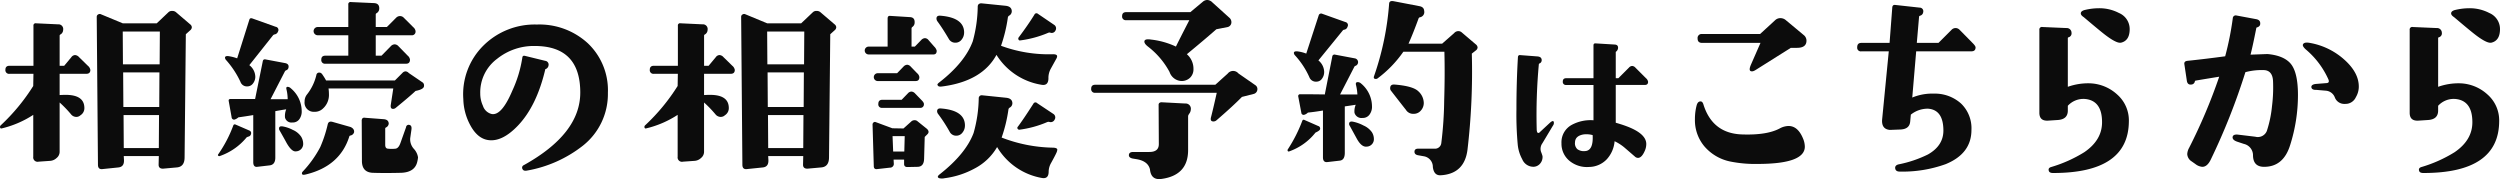
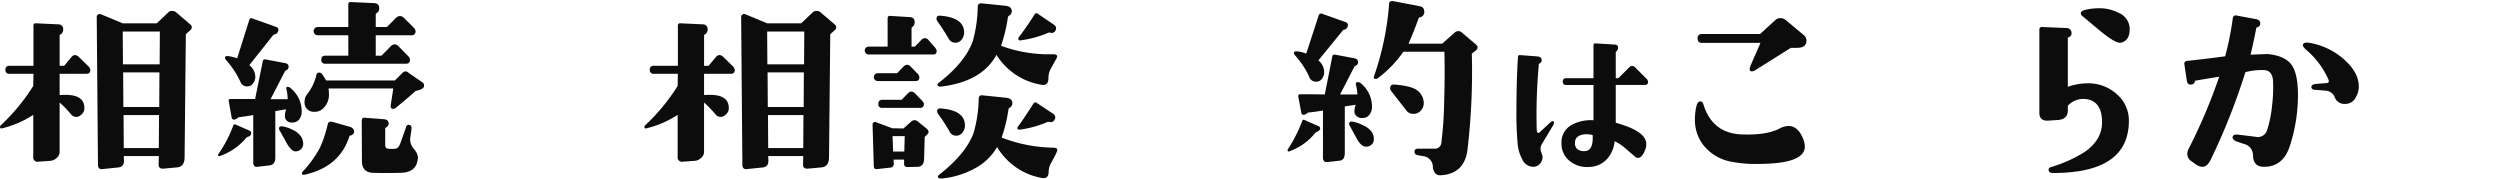
<svg xmlns="http://www.w3.org/2000/svg" width="537.465" height="38.507" viewBox="0 0 537.465 38.507">
  <g id="title_reserv" transform="translate(-115.85 -502.91)">
    <path id="パス_47" data-name="パス 47" d="M135.276,517.142q0,.842-.885.841h-5.72v4.567c.472-.03.9-.044,1.286-.044q4.033,0,4.034,2.837a1.792,1.792,0,0,1-.843,1.551,1.3,1.3,0,0,1-.887.354,1.463,1.463,0,0,1-1.152-.575,24.977,24.977,0,0,0-2.439-2.527v10.639a1.706,1.706,0,0,1-.643,1.286,2.233,2.233,0,0,1-1.351.62l-2.527.177A.938.938,0,0,1,123,535.806v-9a21.485,21.485,0,0,1-6.826,2.925c-.15.03-.251-.044-.312-.221a.481.481,0,0,1,.133-.443,42.2,42.2,0,0,0,7-8.468l.045-2.616H117.9a.783.783,0,0,1-.887-.885c0-.563.3-.843.887-.843h5.143v-8.6a.467.467,0,0,1,.575-.531l4.7.221a1.019,1.019,0,0,1,1.108,1.2,1.142,1.142,0,0,1-.577.976.283.283,0,0,0-.177.266v6.472h.976l1.551-1.863a1.018,1.018,0,0,1,.8-.443,1.248,1.248,0,0,1,.841.443l1.907,1.863A1.453,1.453,0,0,1,135.276,517.142Zm21.457-8.512-.931.841-.266,26.467q0,2.038-1.684,2.171l-2.97.266q-.931,0-.931-.843l.044-1.861h-7.536l.044.8q.089,1.507-1.2,1.64l-3.458.356q-.931.089-.932-.932l-.265-31.83a.54.54,0,0,1,.31-.487.581.581,0,0,1,.577-.044l4.7,1.95h7.315l2.527-2.394a1.078,1.078,0,0,1,.8-.266,1.18,1.18,0,0,1,.8.266l3.058,2.615a.862.862,0,0,1,.356.62A.89.89,0,0,1,156.733,508.63Zm-6.516.266h-7.98l.044,7.048h7.891Zm-.089,8.776h-7.8l.044,7.448h7.714Zm-.089,9.177h-7.625l.045,7.092h7.536Z" transform="translate(0 0.797)" fill="#0c0c0c" />
    <path id="パス_48" data-name="パス 48" d="M153.919,531.576a.688.688,0,0,1-.487.533,1.873,1.873,0,0,0-.443.177,12.91,12.91,0,0,1-5.808,4.034.309.309,0,0,1-.31-.089c-.089-.088-.074-.206.044-.354a27.21,27.21,0,0,0,3.193-6.118.335.335,0,0,1,.487-.223l2.97,1.286A.586.586,0,0,1,153.919,531.576Zm5.808-22.032a.93.93,0,0,1-.754.62.649.649,0,0,0-.31.177l-5.1,6.428a3.24,3.24,0,0,1,1.286,2.483,2.325,2.325,0,0,1-.489,1.441,1.5,1.5,0,0,1-1.241.643,1.457,1.457,0,0,1-1.463-.976,19.2,19.2,0,0,0-3.058-4.655.889.889,0,0,1-.266-.533c0-.265.221-.384.664-.354a9.289,9.289,0,0,1,1.951.487l2.616-8.289c.088-.325.325-.415.71-.266l4.965,1.773A.68.68,0,0,1,159.726,509.544Zm5.1,17.155a2.81,2.81,0,0,1-.51,1.686,1.715,1.715,0,0,1-1.484.71,1.427,1.427,0,0,1-1.6-1.065,3.775,3.775,0,0,1,.266-1.772q-1.153.177-2.35.4v9.975q0,1.552-1.241,1.684l-2.66.31q-.842.088-.841-1.018V527.5q-1.864.311-3.193.487a2.2,2.2,0,0,1-.841.487.539.539,0,0,1-.622-.531l-.62-3.458c-.059-.3.089-.443.443-.443h5.231l1.64-8.068c.059-.355.251-.5.577-.443l4.257.8c.56.118.8.428.708.931a.728.728,0,0,1-.531.62.583.583,0,0,0-.266.266l-3.06,5.941h3.68a9.437,9.437,0,0,0-.266-2.128c-.088-.356,0-.533.266-.533a1.057,1.057,0,0,1,.666.31A6.438,6.438,0,0,1,164.824,526.7Zm-.133,5.431a2.947,2.947,0,0,1,.443,1.441,1.591,1.591,0,0,1-1.551,1.729q-.887.134-1.994-1.773-.4-.753-1.507-2.7a.715.715,0,0,1-.133-.443c0-.384.265-.531.8-.443a7.328,7.328,0,0,1,2.173.754A4.065,4.065,0,0,1,164.691,532.13Zm11.394-.953a.976.976,0,0,1-.754.71c-.148.03-.238.089-.266.177q-2,6.428-9.354,8.2c-.561.148-.841.073-.841-.221a.547.547,0,0,1,.177-.4,23.67,23.67,0,0,0,3.768-5.275,27.6,27.6,0,0,0,1.6-4.877q.175-.754,1.02-.531l3.9,1.108C175.892,530.335,176.144,530.7,176.085,531.177Zm14.806-10.639a.837.837,0,0,1,.221.71q0,.708-1.817,1.064-1.108,1.064-4.255,3.635a.886.886,0,0,1-.577.223q-.622,0-.487-.887l.531-3.5h-13.92a8.468,8.468,0,0,1,.088,1.2,3.942,3.942,0,0,1-1.374,3.191,2.448,2.448,0,0,1-1.728.62,1.97,1.97,0,0,1-2.129-2.217,2.381,2.381,0,0,1,.443-1.418,10.735,10.735,0,0,0,2.084-4.257.594.594,0,0,1,.666-.531q.4,0,.71.531a10.84,10.84,0,0,1,.708,1.153h14.806l1.6-1.6a.992.992,0,0,1,.666-.354,1.02,1.02,0,0,1,.708.354Zm-1.6-11.083a.783.783,0,0,1-.887.887H180.74v4.388h1.241l2-2.038a1.183,1.183,0,0,1,.841-.4,1.151,1.151,0,0,1,.8.4l1.994,2.038a1.335,1.335,0,0,1,.487.843c0,.592-.281.887-.841.887H169.922a.782.782,0,0,1-.885-.887c0-.561.294-.843.885-.843h4.921v-4.388h-6.605a.887.887,0,0,1,0-1.773h6.605v-4.832a.47.47,0,0,1,.577-.533l4.921.222c.8.029,1.182.428,1.153,1.2a1.145,1.145,0,0,1-.577.974.285.285,0,0,0-.177.266v2.7h2.394l1.994-1.994a1.15,1.15,0,0,1,.843-.356,1.1,1.1,0,0,1,.8.356l2.04,2.038A1.335,1.335,0,0,1,189.3,509.455Zm.4,27.973q-.488,2.395-3.547,2.483-3.548.088-6.028,0-2.352-.091-2.35-2.571l-.044-8.6a.781.781,0,0,1,.154-.531.545.545,0,0,1,.51-.133l4.078.31q1.021.088,1.065.931a1.01,1.01,0,0,1-.577.843.282.282,0,0,0-.177.265v3.459c0,.531.191.813.575.841a7.516,7.516,0,0,0,1.64,0q.665-.089,1.065-1.241l1.2-3.37a.56.56,0,0,1,.754-.487c.354.089.487.428.4,1.02l-.266,1.861a3.064,3.064,0,0,0,.776,2.24,3.5,3.5,0,0,1,.909,1.84A6.171,6.171,0,0,1,189.695,537.428Z" transform="translate(15.889 0.149)" fill="#0c0c0c" />
-     <path id="パス_49" data-name="パス 49" d="M212.761,521.071a14.147,14.147,0,0,1-5.408,11.393,26.951,26.951,0,0,1-11.925,5.32q-.8.175-1.02-.31a.576.576,0,0,1,.266-.843q12.146-6.739,12.148-15.605,0-10.019-9.8-10.019a12.584,12.584,0,0,0-8.068,2.749,8.984,8.984,0,0,0-3.635,7.448,6.226,6.226,0,0,0,.575,2.659,2.612,2.612,0,0,0,1.907,1.773q2.129.356,4.39-4.965a26.34,26.34,0,0,0,2.171-7.138c.029-.354.222-.487.577-.4l4.344,1.064a.824.824,0,0,1,.71,1.02.955.955,0,0,1-.62.754c-.061,0-.089.044-.089.133q-1.861,7.847-5.9,12.057-3.237,3.371-6.118,3.1-2.529-.222-4.167-3.37a12.348,12.348,0,0,1-1.419-5.452,14.705,14.705,0,0,1,4.3-11.5,15.663,15.663,0,0,1,11.526-4.544,15.361,15.361,0,0,1,10.949,4.036A13.9,13.9,0,0,1,212.761,521.071Z" transform="translate(33.778 1.789)" fill="#0c0c0c" />
    <path id="パス_50" data-name="パス 50" d="M226.834,517.142c0,.561-.3.841-.887.841h-5.72v4.567c.472-.03.9-.044,1.286-.044q4.033,0,4.034,2.837a1.792,1.792,0,0,1-.843,1.551,1.3,1.3,0,0,1-.887.354,1.465,1.465,0,0,1-1.152-.575,24.981,24.981,0,0,0-2.439-2.527v10.639a1.709,1.709,0,0,1-.642,1.286,2.241,2.241,0,0,1-1.353.62l-2.527.177a.938.938,0,0,1-1.153-1.064v-9a21.485,21.485,0,0,1-6.826,2.925c-.148.03-.251-.044-.31-.221a.477.477,0,0,1,.132-.443,42.2,42.2,0,0,0,7-8.468l.045-2.616h-5.143a.783.783,0,0,1-.887-.885c0-.563.3-.843.887-.843H214.6v-8.6a.468.468,0,0,1,.577-.531l4.7.221a1.019,1.019,0,0,1,1.108,1.2,1.144,1.144,0,0,1-.575.976.282.282,0,0,0-.179.266v6.472h.976l1.551-1.863a1.02,1.02,0,0,1,.8-.443,1.248,1.248,0,0,1,.841.443l1.907,1.863A1.457,1.457,0,0,1,226.834,517.142Zm21.455-8.512-.931.841-.266,26.467q0,2.038-1.684,2.171l-2.97.266q-.931,0-.931-.843l.044-1.861h-7.536l.044.8q.089,1.507-1.2,1.64l-3.458.356q-.931.089-.931-.932l-.266-31.83a.54.54,0,0,1,.31-.487.582.582,0,0,1,.577-.044l4.7,1.95h7.315l2.527-2.394a1.078,1.078,0,0,1,.8-.266,1.18,1.18,0,0,1,.8.266l3.058,2.615a.857.857,0,0,1,.356.62A.885.885,0,0,1,248.29,508.63Zm-6.516.266h-7.981l.045,7.048h7.89Zm-.089,8.776h-7.8l.044,7.448h7.714Zm-.089,9.177H233.97l.045,7.092h7.536Z" transform="translate(46.986 0.797)" fill="#0c0c0c" />
    <path id="パス_51" data-name="パス 51" d="M254.18,513.575c0,.533-.238.8-.71.8h-13.92a.843.843,0,0,1,0-1.686h4.078V506.66q0-.622.533-.577l4.255.266q1.065.043,1.02,1.153a1.137,1.137,0,0,1-.443.931.433.433,0,0,0-.222.4v3.857h.71l1.374-1.418a1.151,1.151,0,0,1,.8-.4,1.017,1.017,0,0,1,.754.4l1.241,1.418A1.853,1.853,0,0,1,254.18,513.575Zm-2,17.954-.577.576-.132,4.7q-.045,1.684-1.375,1.728l-2.217.045q-.708,0-.708-.666v-.931h-2.261l.044.8a.81.81,0,0,1-.843.932l-2.748.31q-.71.089-.71-.666l-.266-8.911a.566.566,0,0,1,.2-.442.443.443,0,0,1,.466-.089l3.591,1.33,2.394.044,1.728-1.551a1,1,0,0,1,.666-.223.837.837,0,0,1,.62.223l2.04,1.64Q252.716,531,252.184,531.529Zm-1.728-12.279q0,.842-.8.843H241.5a.842.842,0,1,1,0-1.684h4.167l1.374-1.419a1.148,1.148,0,0,1,.8-.4,1.12,1.12,0,0,1,.754.4l1.374,1.419A1.333,1.333,0,0,1,250.456,519.249Zm.974,5.764a.744.744,0,0,1-.841.841h-8.114a.743.743,0,0,1-.841-.841q0-.888.841-.887h4.167l1.33-1.374a1.117,1.117,0,0,1,.754-.4,1.145,1.145,0,0,1,.8.4l1.375,1.418C251.254,524.526,251.431,524.806,251.431,525.013Zm-4.122,6.915h-2.616l.133,3.324h2.394Zm12.767-22.254a2.351,2.351,0,0,1-.531,1.507,1.641,1.641,0,0,1-1.33.666,1.565,1.565,0,0,1-1.419-.8q-1.33-2.261-2.438-3.768a1.06,1.06,0,0,1-.222-.62q0-.665.8-.62Q260.075,506.439,260.076,509.674Zm.177,19.994a2.351,2.351,0,0,1-.531,1.507,1.641,1.641,0,0,1-1.33.666,1.553,1.553,0,0,1-1.419-.843,33.657,33.657,0,0,0-2.438-3.768,1.1,1.1,0,0,1-.266-.622q0-.708.843-.62Q260.252,526.387,260.253,529.668Zm19.64-14.363-1.2,2.171a4.083,4.083,0,0,0-.487,2.084q-.045,1.6-1.509,1.33a14.018,14.018,0,0,1-9.663-6.428Q264.02,520,255.775,521.2c-.415.059-.664.089-.754.089q-.488,0-.577-.222c-.206-.147-.118-.369.266-.664q5.543-4.3,7.227-8.866A29.351,29.351,0,0,0,263,504.043c.029-.413.28-.635.754-.664l5.231.531q1.239.134,1.33,1.065a1.069,1.069,0,0,1-.577,1.064.572.572,0,0,0-.266.443,32.175,32.175,0,0,1-1.463,6.029,29.514,29.514,0,0,0,11.172,1.817q.887,0,.887.443A1.142,1.142,0,0,1,279.892,515.3Zm.044,20.171q-.177.442-1.153,2.217a3.894,3.894,0,0,0-.531,1.861c0,1.093-.487,1.553-1.463,1.374a14.018,14.018,0,0,1-9.619-6.649,11.968,11.968,0,0,1-4.833,4.611,18.318,18.318,0,0,1-6.428,2.084,2.549,2.549,0,0,1-1.2,0q-.622-.268.133-.843,5.586-4.39,7.271-8.866a28.723,28.723,0,0,0,1.108-7.448.634.634,0,0,1,.71-.666l5.187.533q1.239.132,1.33,1.064a1.067,1.067,0,0,1-.577,1.064.546.546,0,0,0-.266.4,31.016,31.016,0,0,1-1.463,6.029,31.977,31.977,0,0,0,11.083,2.173q.888.043.887.443A2.033,2.033,0,0,1,279.936,535.475Zm-.4-7.094a.917.917,0,0,1-1.152.489.761.761,0,0,0-.443.044,22.422,22.422,0,0,1-5.985,1.64.423.423,0,0,1-.356-.177.352.352,0,0,1,.045-.489q1.105-1.462,3.324-4.921a.487.487,0,0,1,.8-.132l3.458,2.3A.893.893,0,0,1,279.537,528.381Zm.179-19.151a.874.874,0,0,1-1.153.443.654.654,0,0,0-.4.044,22.771,22.771,0,0,1-6.029,1.64.317.317,0,0,1-.356-.177.431.431,0,0,1,.045-.487q2-2.66,3.368-4.877a.472.472,0,0,1,.754-.177l3.459,2.35A.9.9,0,0,1,279.715,509.23Z" transform="translate(63.048 0.241)" fill="#0c0c0c" />
-     <path id="パス_52" data-name="パス 52" d="M306.17,521.219a.978.978,0,0,1,.443.841,1.053,1.053,0,0,1-.71,1.02l-2.616.666q-1.9,1.95-5.5,5.054a.949.949,0,0,1-.622.221q-.754,0-.531-.887.443-1.684,1.241-5.275H271.768a.784.784,0,0,1-.887-.887q0-.842.887-.843h25.8l2.66-2.394a1.475,1.475,0,0,1,2.3-.044Zm-5.587-14.5a1.261,1.261,0,0,1,.443.974,1.057,1.057,0,0,1-.754,1.02l-2.482.487q-2.263,2-6.34,5.364a4.137,4.137,0,0,1,1.419,3.193,2.478,2.478,0,0,1-.732,1.861,2.589,2.589,0,0,1-1.884.71,2.833,2.833,0,0,1-2.527-1.95,17.027,17.027,0,0,0-4.7-5.5q-.71-.577-.71-1.02,0-.665,1.418-.443a17.015,17.015,0,0,1,5.364,1.507q.888-1.818,2.883-5.674H278.418a.783.783,0,0,1-.887-.887q0-.842.887-.841H292.2l2.66-2.217a1.539,1.539,0,0,1,.974-.4,1.677,1.677,0,0,1,1.109.533Zm-8.289,19.771a1.508,1.508,0,0,1-.289.8,1.882,1.882,0,0,0-.287.533v7.359q0,5.454-5.808,6.207-2.172.265-2.394-2.084-.443-1.773-2.881-2.173l-.8-.133c-.62-.118-.9-.4-.841-.841q.089-.577.931-.577h3.458q2.038,0,2.04-1.684l-.045-8.424a.517.517,0,0,1,.179-.443.8.8,0,0,1,.487-.133l5.054.266A1.121,1.121,0,0,1,292.294,526.494Z" transform="translate(79.559)" fill="#0c0c0c" />
    <path id="パス_53" data-name="パス 53" d="M305.763,530.627c-.062.207-.384.443-.976.71a12.527,12.527,0,0,1-5.631,4.034.247.247,0,0,1-.31-.044.331.331,0,0,1,0-.4,31.24,31.24,0,0,0,3.1-6.118c.089-.236.25-.3.487-.177l2.927,1.286A.554.554,0,0,1,305.763,530.627Zm5.9-22.032a.843.843,0,0,1-.71.62.459.459,0,0,0-.31.177l-5.231,6.428a3.281,3.281,0,0,1,1.241,2.483,2.4,2.4,0,0,1-.465,1.441,1.44,1.44,0,0,1-1.22.643,1.489,1.489,0,0,1-1.507-.976,17.551,17.551,0,0,0-3.058-4.655.888.888,0,0,1-.266-.533q0-.4.71-.354a7.753,7.753,0,0,1,1.951.487l2.7-8.289a.549.549,0,0,1,.754-.266l4.965,1.773A.675.675,0,0,1,311.659,508.6Zm5.275,17.156a2.833,2.833,0,0,1-.531,1.707,1.758,1.758,0,0,1-1.507.731,1.561,1.561,0,0,1-1.73-1.108,3.651,3.651,0,0,1,.266-1.729c-.738.118-1.524.236-2.35.354v9.975q0,1.552-1.064,1.684l-2.7.312q-.931.088-.931-1.02V526.593q-1.863.311-3.237.443a1.806,1.806,0,0,1-.843.489.5.5,0,0,1-.575-.489l-.666-3.5a.392.392,0,0,1,.443-.443q2.3,0,5.275.044l1.6-8.112a.476.476,0,0,1,.62-.443l4.257.8a.833.833,0,0,1,.133,1.6.392.392,0,0,0-.266.221l-3.06,5.941h3.724a11.041,11.041,0,0,0-.31-2.084c-.088-.384.044-.576.4-.576a1.1,1.1,0,0,1,.71.31A6.444,6.444,0,0,1,316.934,525.752Zm-.044,5.475a2.723,2.723,0,0,1,.443,1.4,1.59,1.59,0,0,1-1.551,1.728q-1.11.134-2.129-1.728l-1.507-2.75a.653.653,0,0,1-.133-.4c0-.415.266-.577.8-.489a8.469,8.469,0,0,1,2.327.843A4.246,4.246,0,0,1,316.89,531.227Zm22.344-17.533-.843.664a143.613,143.613,0,0,1-.931,20.659q-.624,4.921-5.231,5.452a6.514,6.514,0,0,1-.666.045c-.887,0-1.4-.593-1.551-1.773a2.305,2.305,0,0,0-1.907-2.306l-1.241-.221q-.8-.134-.8-.754,0-.665.8-.666h3.458a1.359,1.359,0,0,0,1.507-1.2,80.339,80.339,0,0,0,.62-9.132q.175-5.717.045-10.506h-8.823a24.771,24.771,0,0,1-5.585,5.762.713.713,0,0,1-.31.089q-.622,0-.4-.62a60.928,60.928,0,0,0,3.237-15.56q.043-.71.976-.533l5.541,1.064c.648.118.99.458,1.018,1.02a1.134,1.134,0,0,1-.931,1.374.4.4,0,0,0-.266.222q-1.108,3.057-2.171,5.452h7.225l2.571-2.261a1.221,1.221,0,0,1,.932-.443,1.128,1.128,0,0,1,.754.31l2.97,2.527a.963.963,0,0,1,.4.664A.863.863,0,0,1,339.234,513.693Zm-12.325,8.778a3.469,3.469,0,0,1,1.153,2.482,2.418,2.418,0,0,1-.62,1.64,1.98,1.98,0,0,1-1.553.71,1.817,1.817,0,0,1-1.684-.887q-.091-.089-3.191-4.078a.829.829,0,0,1-.179-.533q0-.842.887-.8Q325.755,521.319,326.909,522.471Z" transform="translate(93.876 0.078)" fill="#0c0c0c" />
    <path id="パス_54" data-name="パス 54" d="M339.315,525.921a.956.956,0,0,1-.179.852l-2.27,3.793a2.013,2.013,0,0,0-.283,1.81,8.485,8.485,0,0,1,.319.921,2.149,2.149,0,0,1-.462,1.56,1.921,1.921,0,0,1-1.418.745,2.6,2.6,0,0,1-2.483-1.631,8.161,8.161,0,0,1-.958-3.085,70.816,70.816,0,0,1-.283-7.625q0-5.852.319-11.207c.023-.331.177-.484.46-.461l3.724.284q.888.07.923.745a.743.743,0,0,1-.5.781c-.071.047-.107.094-.107.141a118.859,118.859,0,0,0-.46,14.08q.034.711.354.71a.483.483,0,0,0,.354-.213l2.022-1.879q.5-.461.71-.462A.23.23,0,0,1,339.315,525.921Zm20.286-8.583q0,.674-.71.673h-6.242v8.123q1.348.39,2.2.708,4.362,1.6,4.362,3.866a3.529,3.529,0,0,1-.283,1.383q-.674,1.6-1.491,1.6a1,1,0,0,1-.673-.285l-2.093-1.808a9.812,9.812,0,0,0-2.27-1.489,6.536,6.536,0,0,1-1.666,3.865,5.338,5.338,0,0,1-3.831,1.668,5.9,5.9,0,0,1-4.113-1.241,4.744,4.744,0,0,1-1.81-3.831,4.238,4.238,0,0,1,2.2-3.972,8.493,8.493,0,0,1,4.682-.993v-7.59H342.01a.658.658,0,0,1-.745-.745q0-.708.745-.708h5.852V509.5c0-.307.154-.448.461-.425l4.078.248q.781.036.745.745a1.083,1.083,0,0,1-.425.781.115.115,0,0,0-.071.106v5.6h.567l2.27-2.27a.994.994,0,0,1,.673-.356,1.017,1.017,0,0,1,.71.356l2.27,2.27A1.262,1.262,0,0,1,359.6,517.338Zm-11.916,11.455a4.955,4.955,0,0,0-1.987-.141q-1.773.318-1.808,1.7a1.7,1.7,0,0,0,.514,1.471,2.383,2.383,0,0,0,1.613.409Q347.863,532.164,347.685,528.793Z" transform="translate(110.565 3.162)" fill="#0c0c0c" />
    <path id="パス_55" data-name="パス 55" d="M379.887,531.333a4.731,4.731,0,0,1,.4,1.773q0,3.725-10.152,3.724a26.853,26.853,0,0,1-5.939-.531,9.948,9.948,0,0,1-5.475-3.214,8.741,8.741,0,0,1-2.062-5.874,11.627,11.627,0,0,1,.356-2.927q.22-.842.754-.887c.324-.059.561.148.708.62q1.952,6.3,8.38,6.473,5.275.177,8.023-1.286a4.153,4.153,0,0,1,1.907-.531Q378.779,528.674,379.887,531.333Zm.754-21.012q0,1.55-2.04,1.551h-1.33l-7.536,4.744q-.754.488-1.153.221-.354-.266.133-1.374l2.04-4.655H358.21q-.976,0-.976-.931a.863.863,0,0,1,.976-.976h12.456l3.237-2.97a1.6,1.6,0,0,1,1.108-.443,1.764,1.764,0,0,1,1.153.4l3.99,3.324A1.533,1.533,0,0,1,380.641,510.321Z" transform="translate(123.577 1.323)" fill="#0c0c0c" />
-     <path id="パス_56" data-name="パス 56" d="M405.16,512.749c0,.563-.31.843-.931.843H392.393l-.843,9.931a11.13,11.13,0,0,1,4.611-.843,8.43,8.43,0,0,1,5.874,2.128,7.375,7.375,0,0,1,2.238,5.674q0,5.1-5.541,7.359a27.287,27.287,0,0,1-9.886,1.6q-.931,0-.976-.8c0-.384.253-.636.755-.754a25.359,25.359,0,0,0,6.295-2.128q3.368-1.907,3.324-5.233-.045-4.387-3.324-4.609a5.789,5.789,0,0,0-3.68,1.285l-.133,1.463q-.132,1.641-2.084,1.73l-2.3.088q-1.863-.177-1.64-2.35l1.418-14.54h-5.9a.783.783,0,0,1-.887-.887q0-.931.887-.931h6.072l.577-7.581c.03-.443.251-.635.666-.576l5.231.576a.774.774,0,0,1,.754.976.87.87,0,0,1-.666.754c-.147.059-.221.133-.221.221l-.487,5.631h4.655l2.837-2.837a1.178,1.178,0,0,1,1.684,0l2.837,2.881C404.954,512.233,405.16,512.543,405.16,512.749Z" transform="translate(135.41 0.357)" fill="#0c0c0c" />
    <path id="パス_57" data-name="パス 57" d="M424.835,528.42q-.089,11.083-16.27,11.083-.8,0-.932-.443c-.147-.415.015-.695.489-.841a28.975,28.975,0,0,0,7.136-3.193q3.77-2.572,3.813-6.339.045-4.744-3.635-5.1a4.547,4.547,0,0,0-3.724,1.462v1.02q0,1.907-2.173,2.04l-2.04.133q-1.9.131-1.905-1.684V508.737a.547.547,0,0,1,.664-.62l5.143.222a1.025,1.025,0,0,1,1.108,1.018.871.871,0,0,1-.664.976.172.172,0,0,0-.133.177v10.462a13.065,13.065,0,0,1,4.655-.754,9.124,9.124,0,0,1,5.941,2.394A7.423,7.423,0,0,1,424.835,528.42Zm.177-19.861q0,2.483-1.863,2.927-1.062.22-4.034-2.173-1.373-1.108-3.989-3.324-.622-.4-.622-.8,0-.531.932-.754a13.165,13.165,0,0,1,2.925-.354,9.073,9.073,0,0,1,4.344,1.02A3.749,3.749,0,0,1,425.012,508.559Z" transform="translate(148.691 0.601)" fill="#0c0c0c" />
    <path id="パス_58" data-name="パス 58" d="M450.621,522.221a35.5,35.5,0,0,1-1.684,10.772q-1.464,4.7-5.674,4.655-2.261-.043-2.306-2.438a2.5,2.5,0,0,0-1.951-2.483l-1.463-.487q-1.019-.354-.974-.974.089-.665,1.2-.533l3.68.443a2.087,2.087,0,0,0,2.482-1.241,24.593,24.593,0,0,0,1.109-5.32,32.464,32.464,0,0,0,.221-5.452q-.134-2.172-1.861-2.306a13.552,13.552,0,0,0-4.08.443,138.145,138.145,0,0,1-7.448,18.8q-.754,1.553-1.817,1.551a2.807,2.807,0,0,1-1.507-.62l-.754-.531a1.991,1.991,0,0,1-.975-1.6,3.133,3.133,0,0,1,.4-1.33,116.735,116.735,0,0,0,6.473-15.294q-1.952.309-5.1.841a.288.288,0,0,0-.132.133.8.8,0,0,1-.8.71q-.8.089-.931-.843l-.533-3.547q-.089-.62.666-.708,3.856-.4,8.112-.976a64.865,64.865,0,0,0,1.64-8.2.623.623,0,0,1,.754-.577l4.3.8q.888.177.843.974c0,.384-.238.651-.71.8-.089.029-.133.073-.133.133q-.753,3.811-1.241,5.718l3.635-.133q3.457.311,4.965,2.04Q450.621,517.3,450.621,522.221ZM463.7,520.4a4.41,4.41,0,0,1-.622,2.261,2.453,2.453,0,0,1-1.772,1.418,4.41,4.41,0,0,1-.71.045,2.159,2.159,0,0,1-2.04-1.374,2.248,2.248,0,0,0-1.861-1.463l-2.084-.177q-1.064.043-1.109-.622c0-.383.356-.605,1.064-.664l2.217-.177q.665-.045.4-.754a18.057,18.057,0,0,0-4.921-6.517c-.474-.443-.664-.782-.577-1.02q.222-.577,1.463-.354a14.977,14.977,0,0,1,7.714,3.857Q463.7,517.522,463.7,520.4Z" transform="translate(159.258 1.126)" fill="#0c0c0c" />
-     <path id="パス_59" data-name="パス 59" d="M478.108,528.42q-.089,11.083-16.27,11.083-.8,0-.931-.443c-.148-.415.015-.695.487-.841a28.991,28.991,0,0,0,7.138-3.193q3.768-2.572,3.812-6.339.045-4.744-3.635-5.1a4.548,4.548,0,0,0-3.724,1.462v1.02q0,1.907-2.171,2.04l-2.04.133q-1.907.131-1.907-1.684V508.737a.548.548,0,0,1,.666-.62l5.142.222a1.025,1.025,0,0,1,1.108,1.018.87.87,0,0,1-.664.976.172.172,0,0,0-.133.177v10.462a13.07,13.07,0,0,1,4.655-.754,9.121,9.121,0,0,1,5.941,2.394A7.414,7.414,0,0,1,478.108,528.42Zm.177-19.861q0,2.483-1.861,2.927-1.064.22-4.034-2.173-1.375-1.108-3.99-3.324-.62-.4-.62-.8,0-.531.931-.754a13.178,13.178,0,0,1,2.926-.354,9.072,9.072,0,0,1,4.344,1.02A3.75,3.75,0,0,1,478.285,508.559Z" transform="translate(175.03 0.601)" fill="#0c0c0c" />
  </g>
</svg>